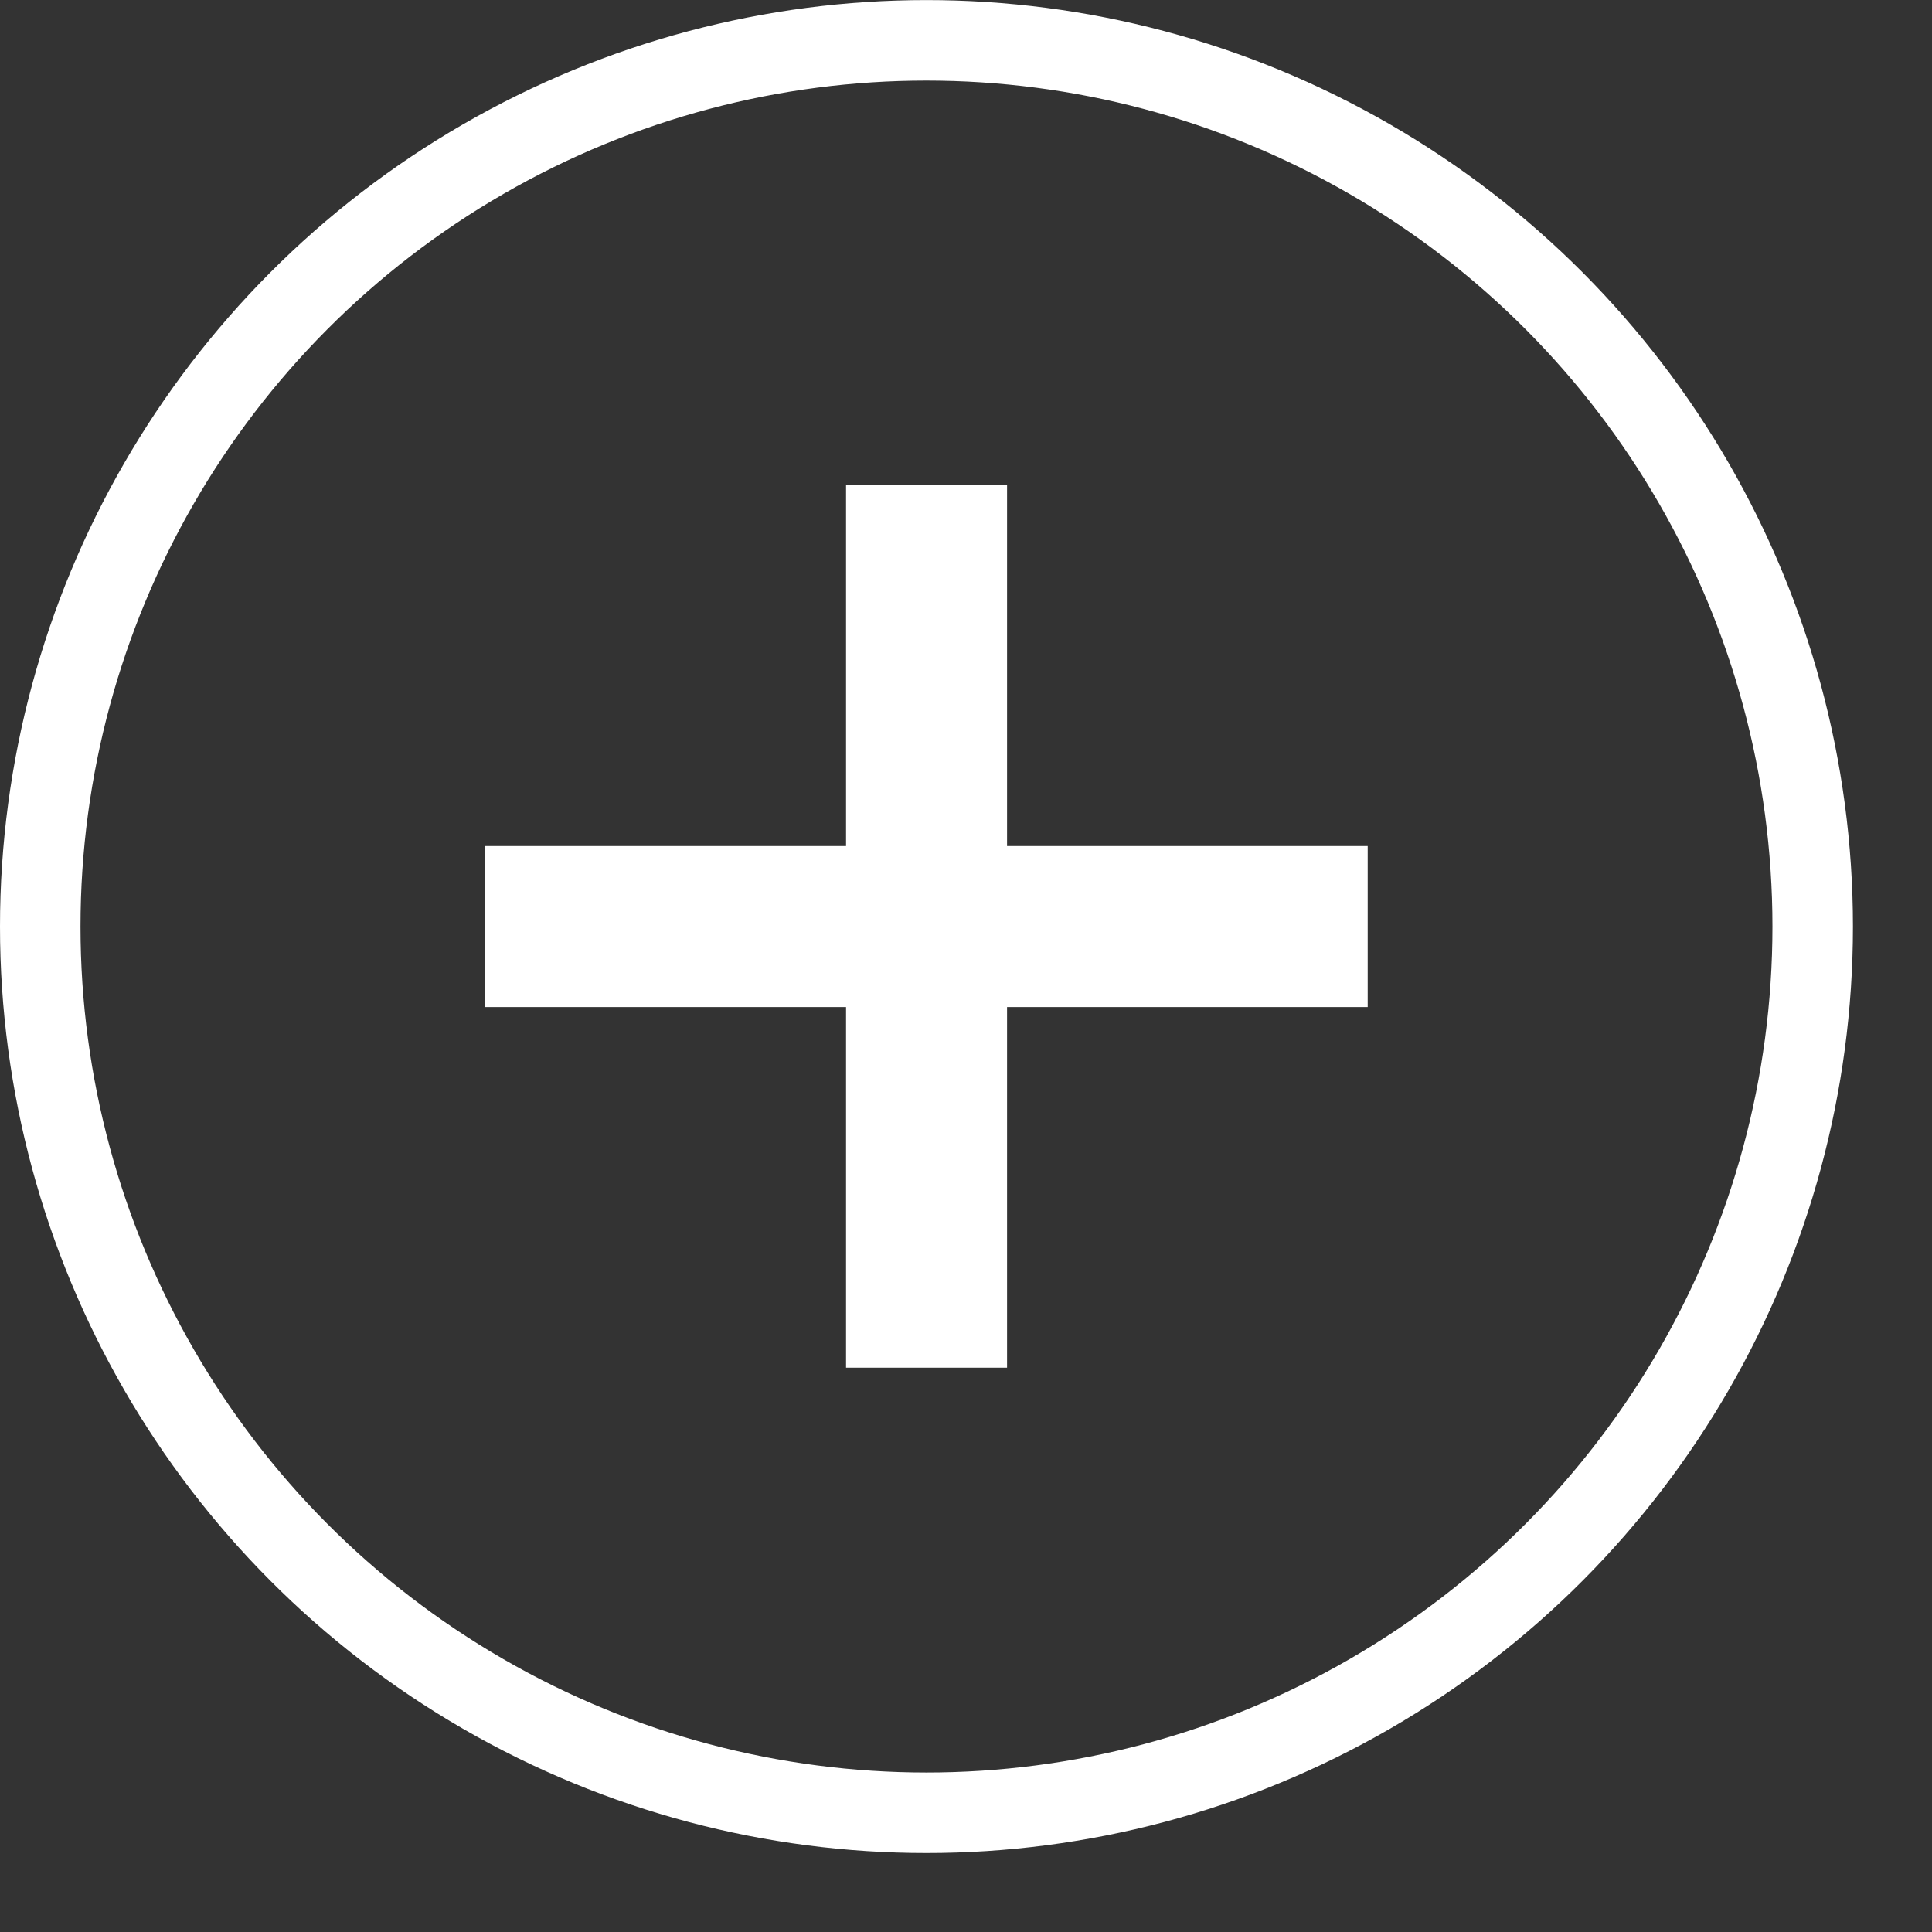
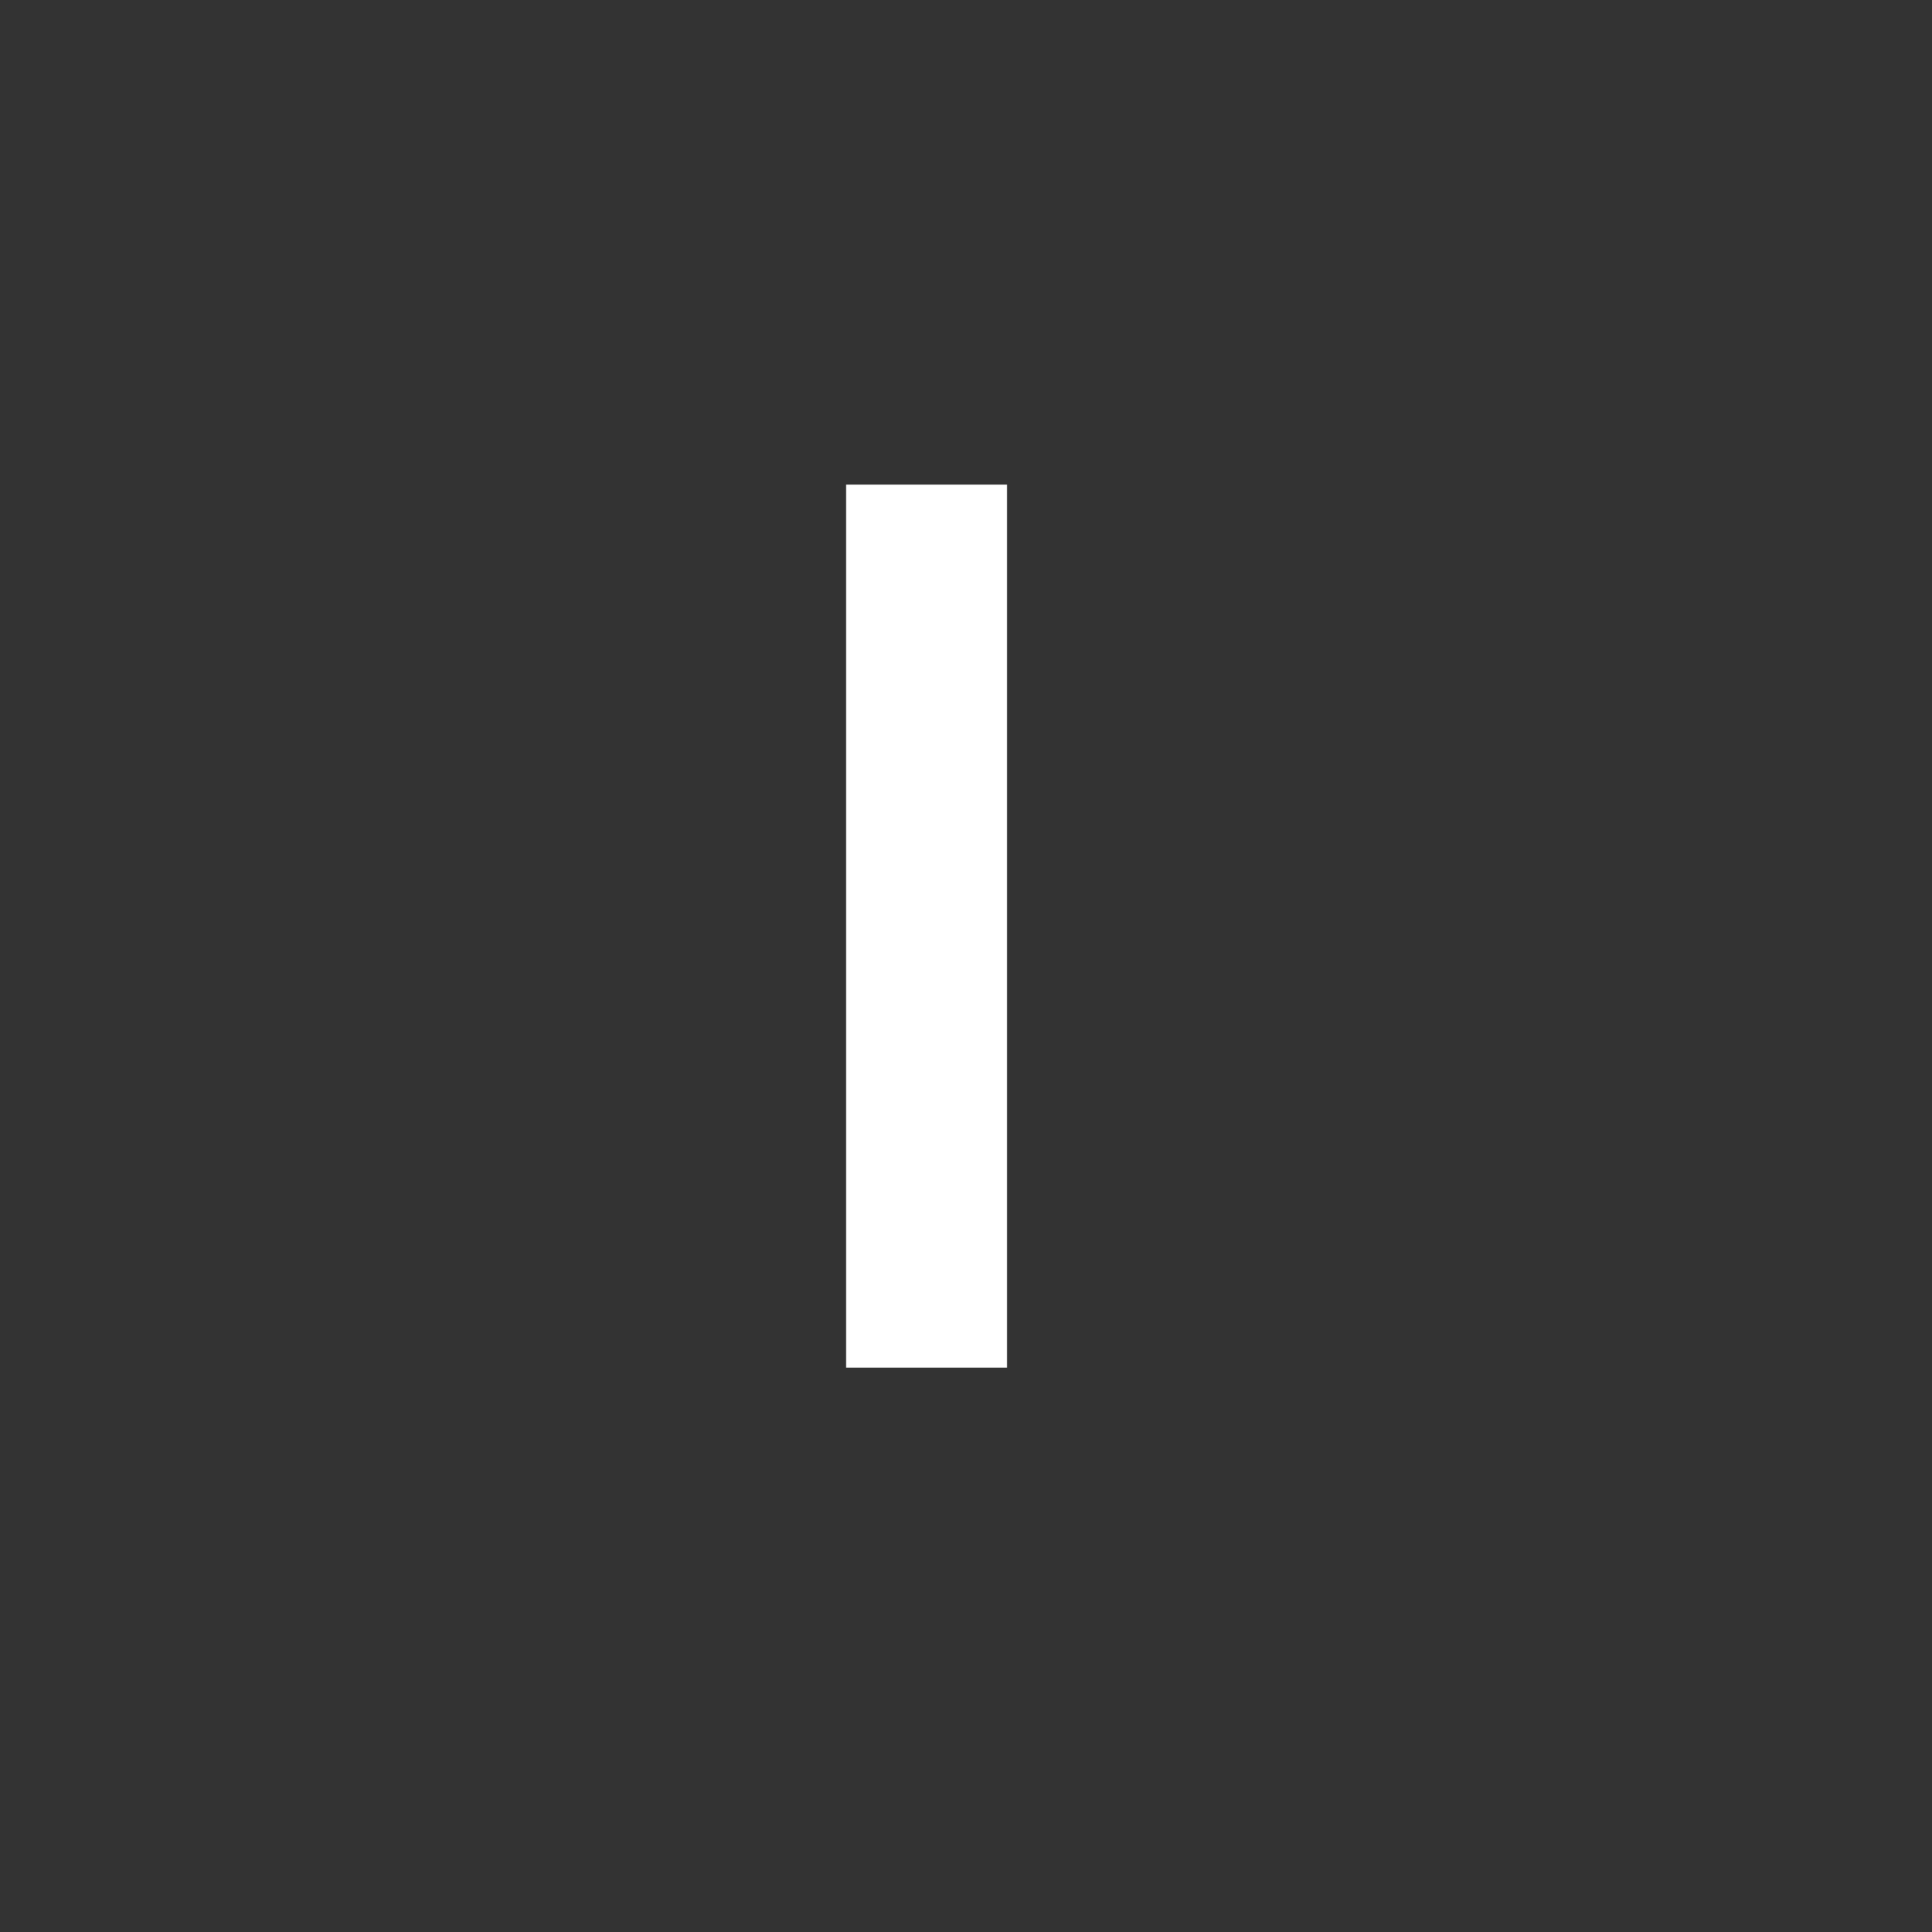
<svg xmlns="http://www.w3.org/2000/svg" width="24" height="24" viewBox="0 0 24 24" fill="none">
  <rect x="0" y="0" width="24" height="24" fill="#333333" stroke="none" />
  <desc>
			Created with Pixso.
	</desc>
  <defs />
-   <path id="Vector 808" d="M16.99 11.51L6.02 11.51" stroke="#FFFFFF" stroke-opacity="1" stroke-width="2" />
  <path id="Vector 809" d="M11.51 16.99L11.51 6.02" stroke="#FFFFFF" stroke-opacity="1" stroke-width="2" />
-   <circle id="Ellipse 439" cx="11.509" cy="11.51" r="11.009" stroke="#FFFFFF" stroke-opacity="1" stroke-width="1" />
</svg>